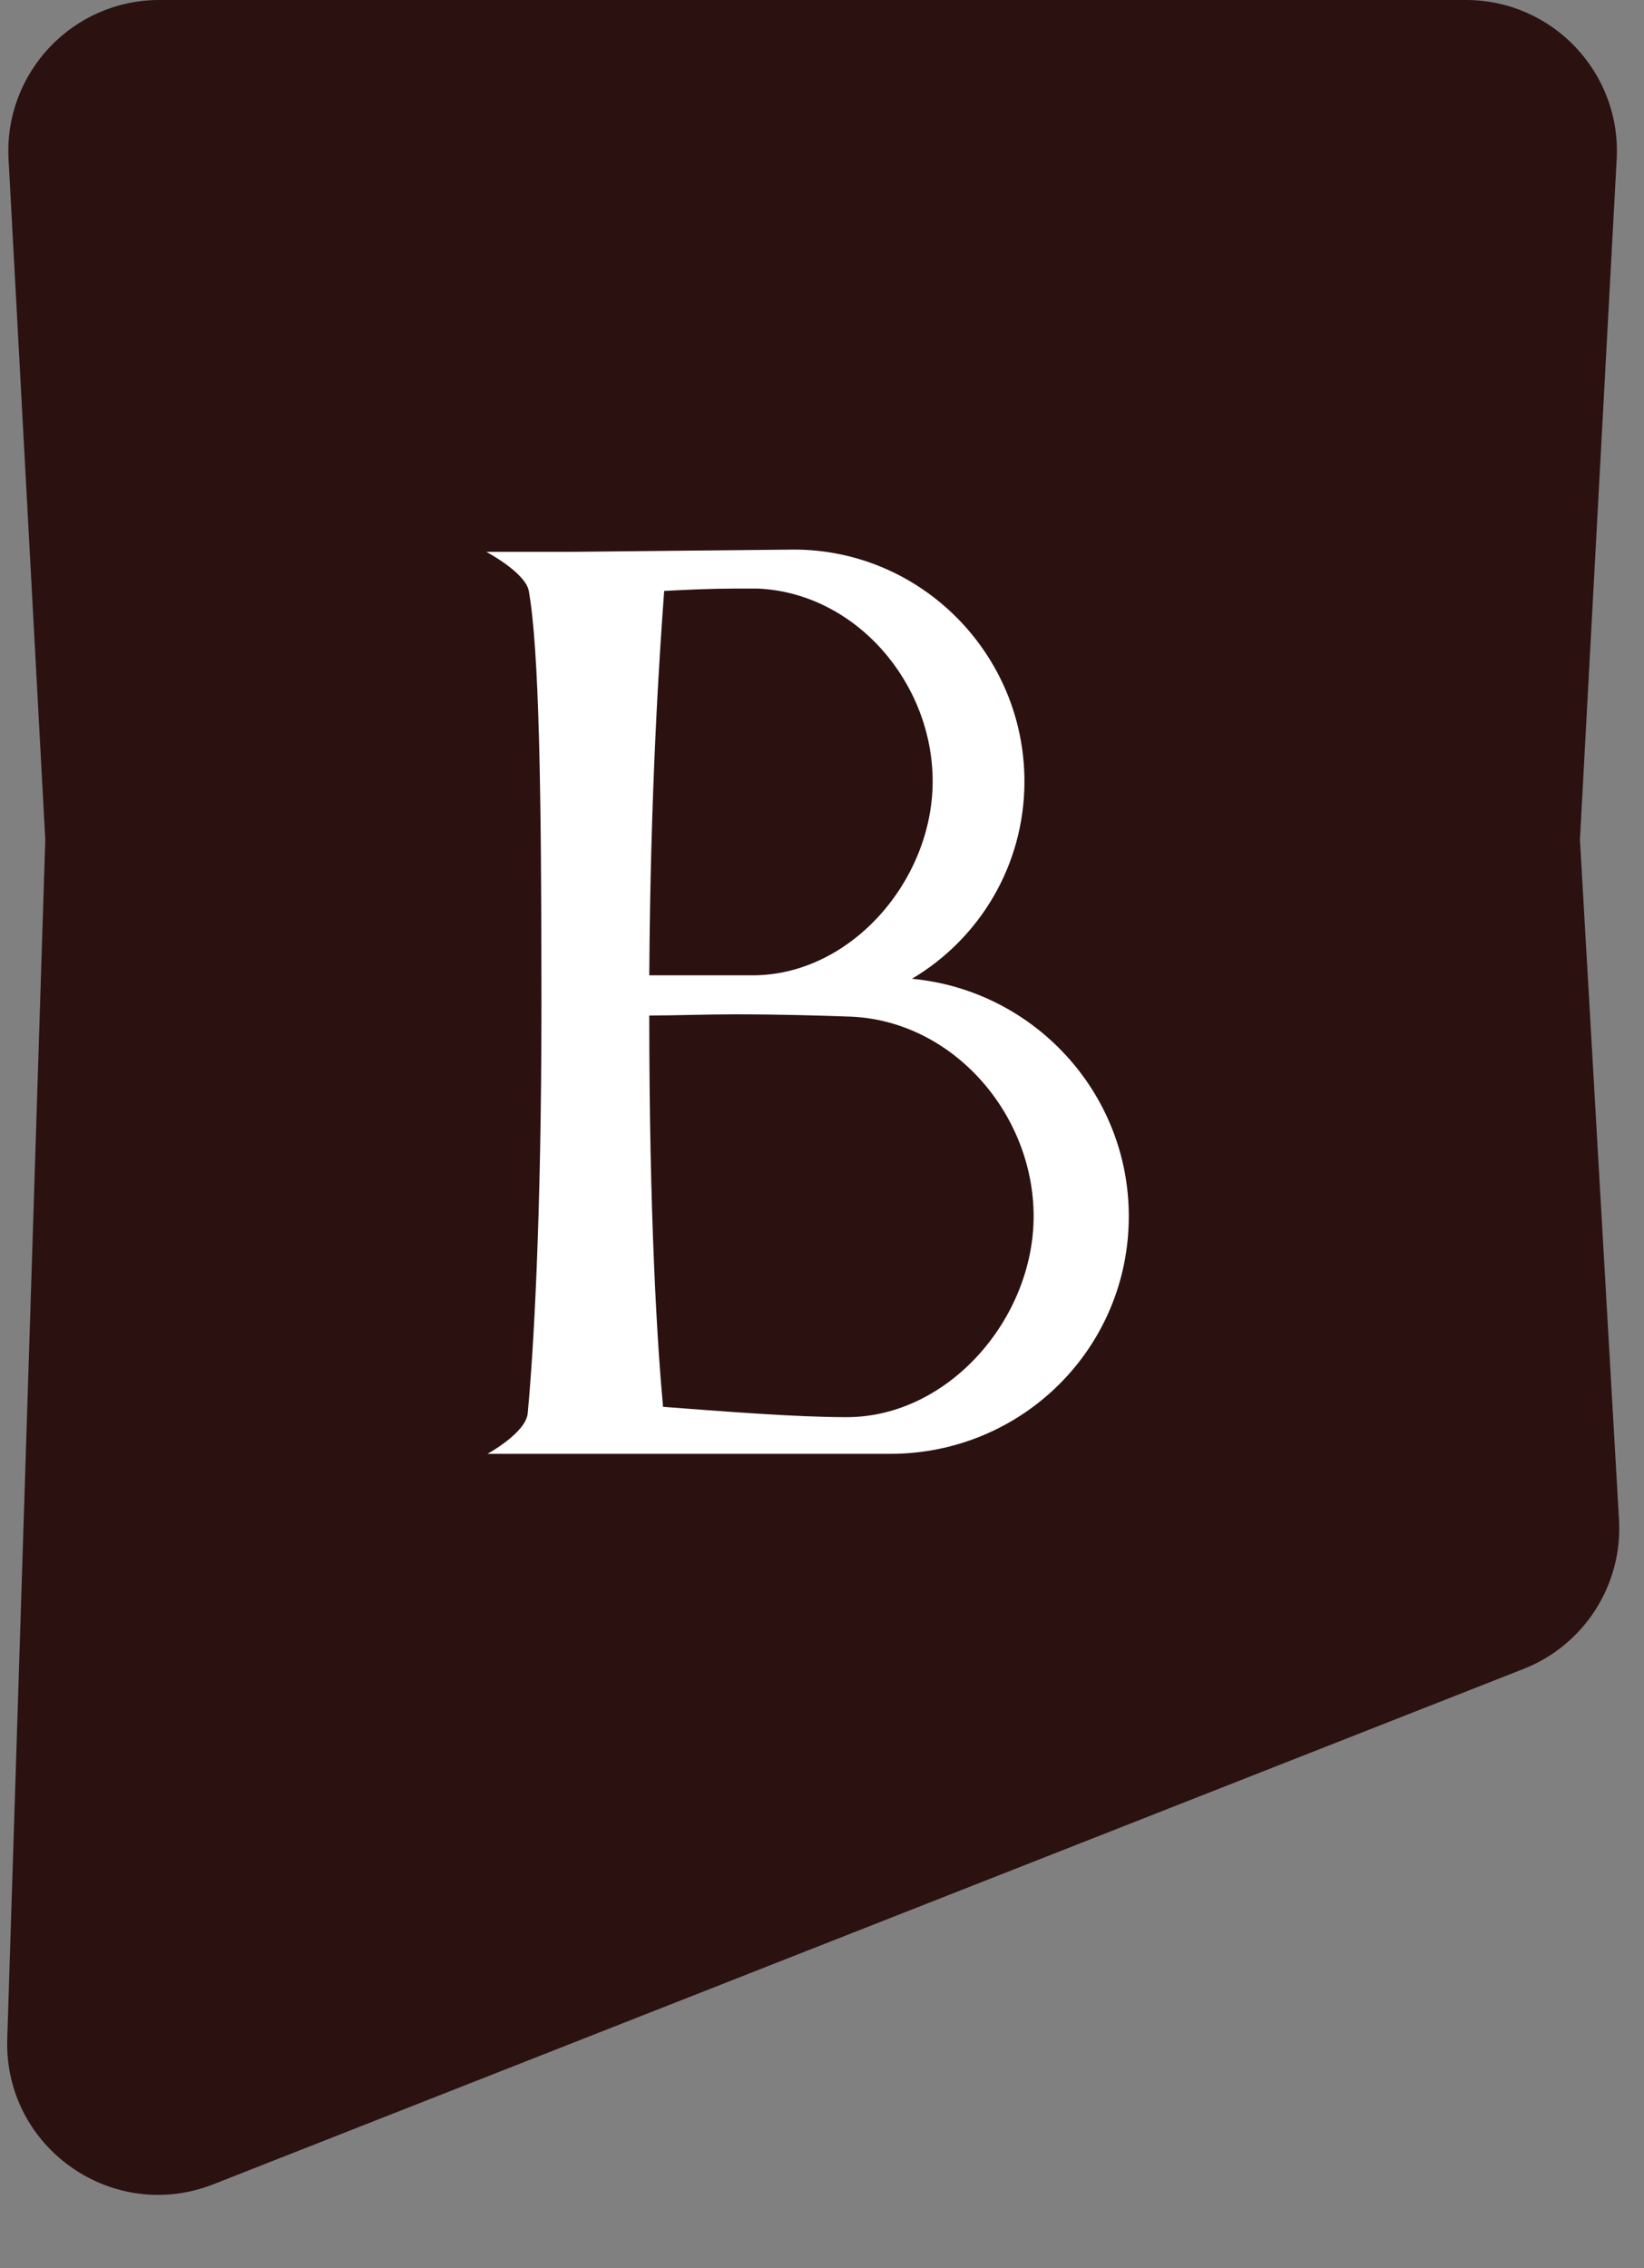
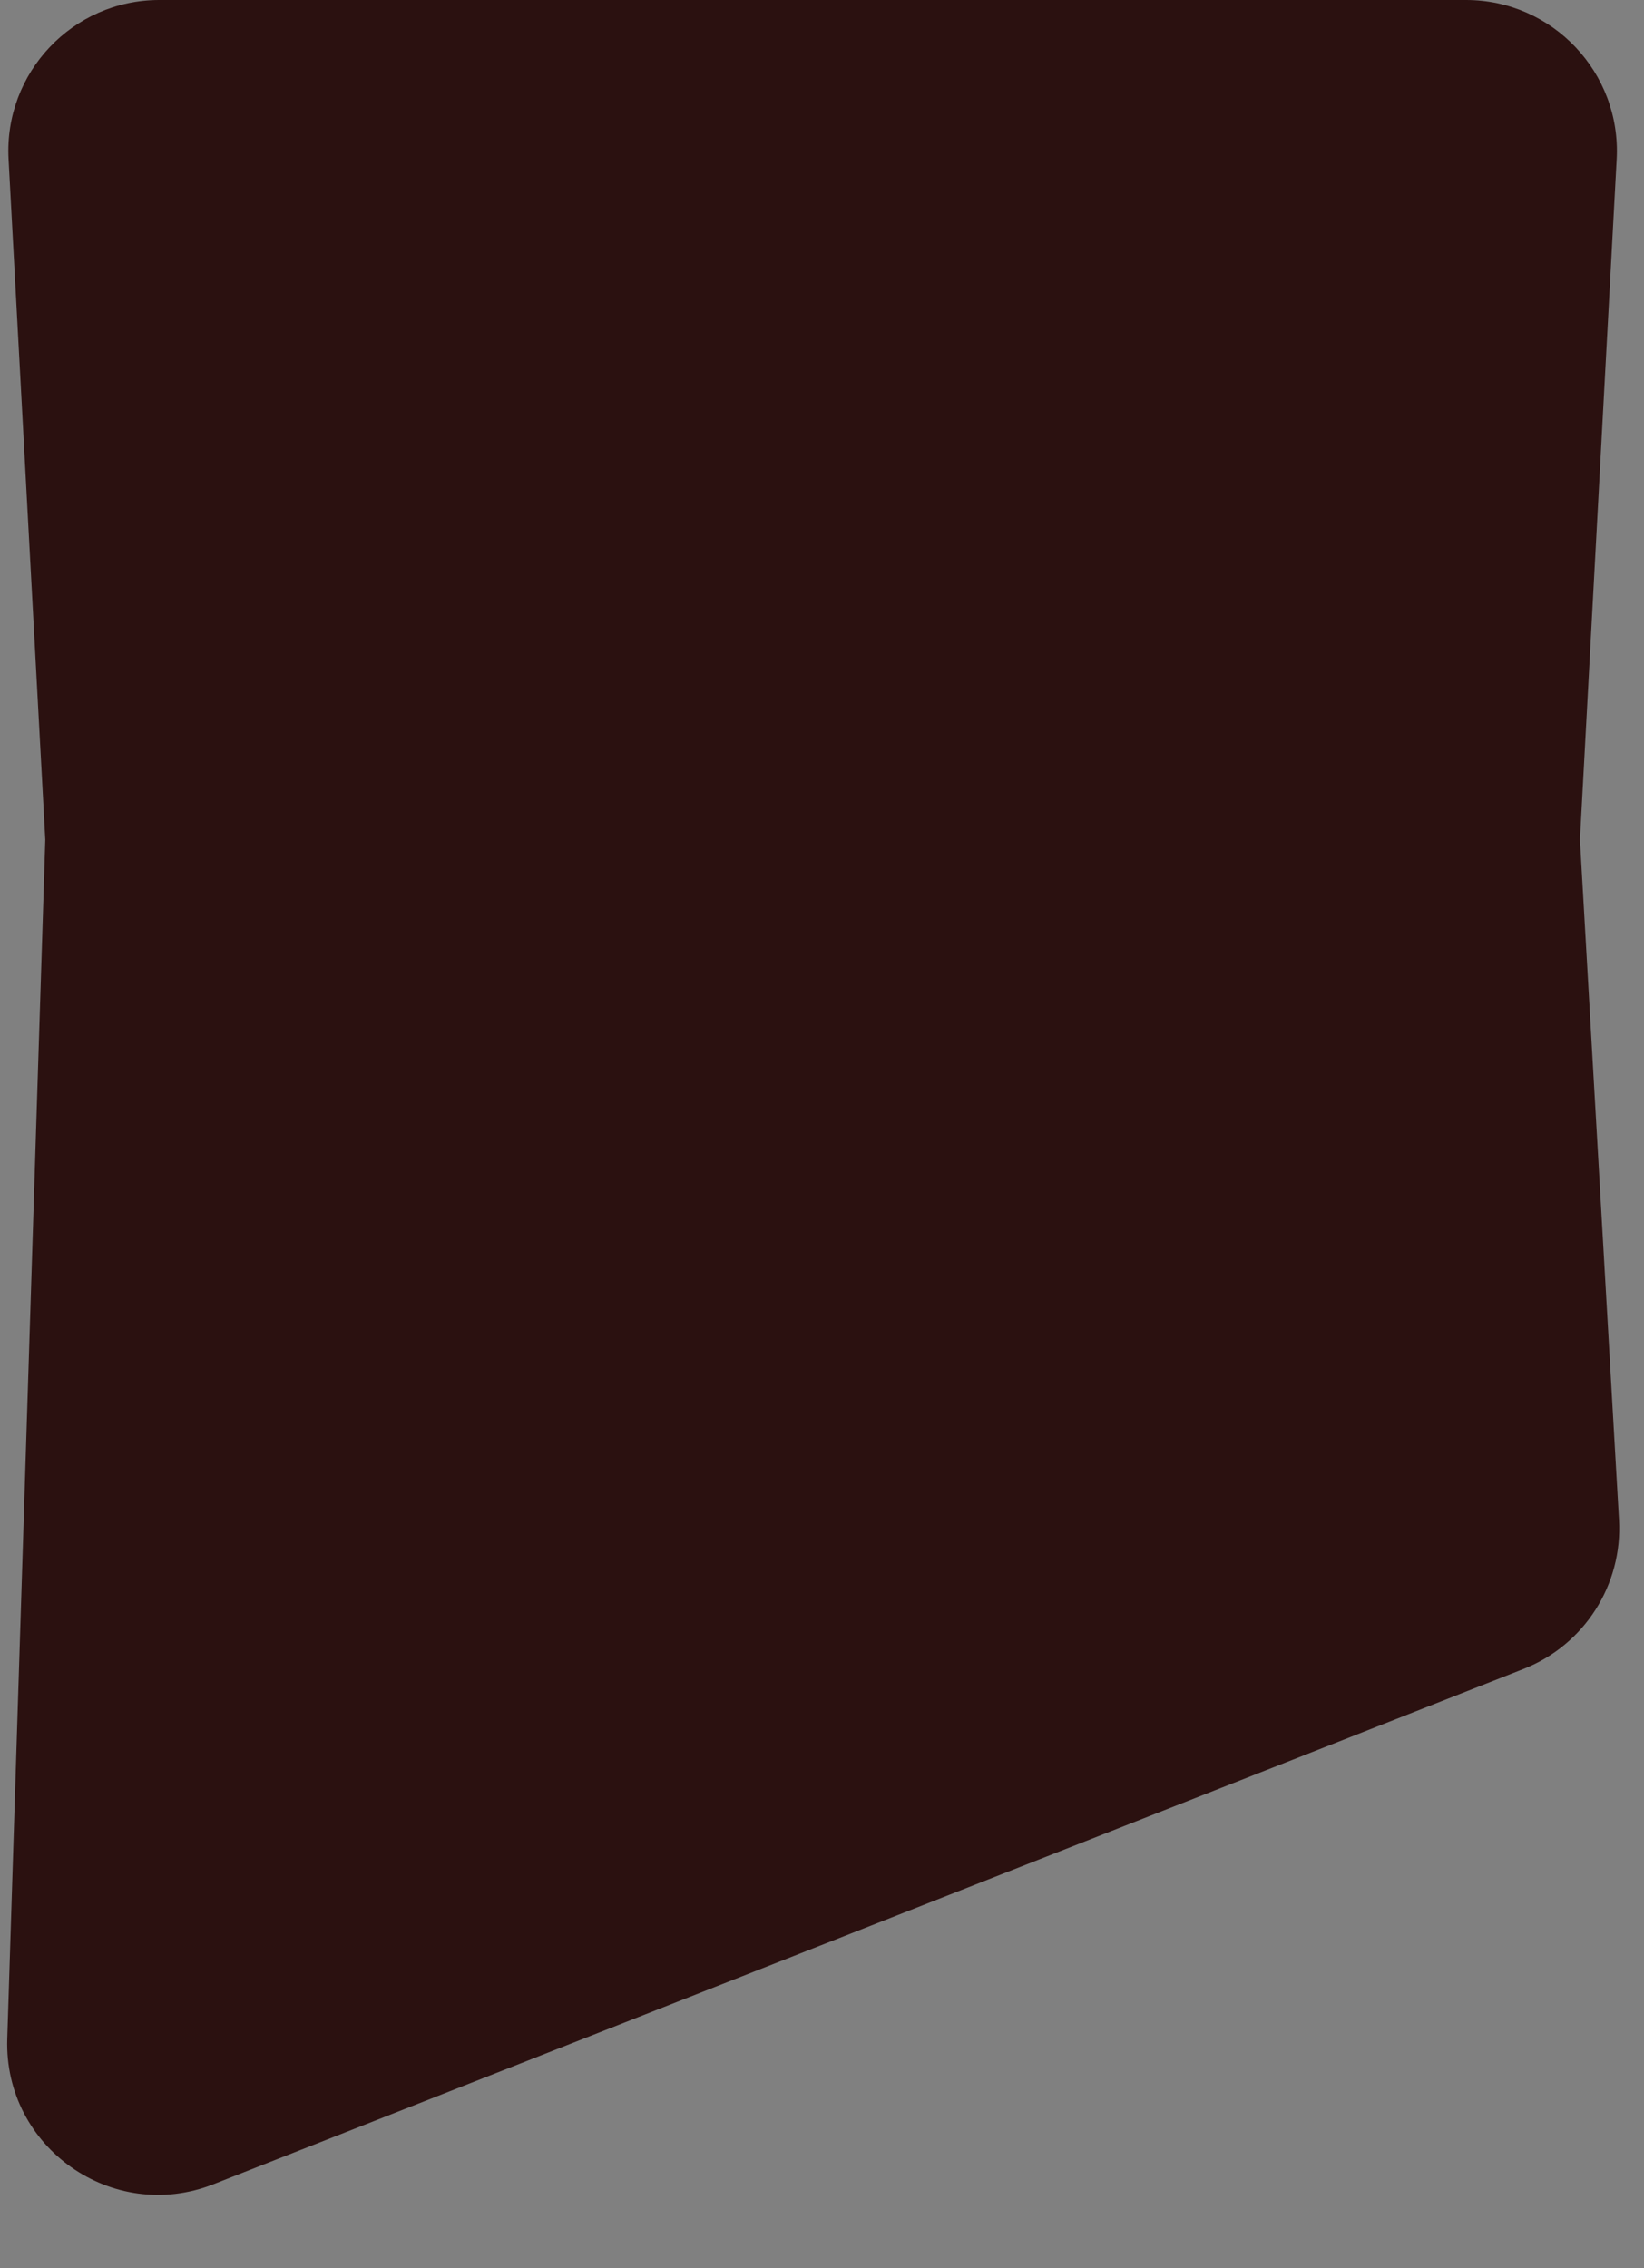
<svg xmlns="http://www.w3.org/2000/svg" width="29" height="40" viewBox="0 0 29 40" fill="none">
  <rect x="0" y="0" width="29" height="40" fill="#808080" stroke="none" />
  <path d="M25.859 0H2.81C1.283 0 0.069 1.282 0.151 2.807L0.799 14.808L0.128 35.957C0.068 37.87 1.984 39.22 3.764 38.52L26.875 29.432C27.946 29.011 28.625 27.95 28.559 26.801L27.87 14.808L28.518 2.807C28.6 1.282 27.386 0 25.859 0Z" fill="#2B1110" />
-   <path d="M9.328 10.421C9.267 10.097 8.579 9.732 8.579 9.732H10.056L14.003 9.692C16.249 9.692 18.071 11.534 18.071 13.78C18.071 15.257 17.281 16.553 16.087 17.261C18.233 17.463 19.912 19.265 19.912 21.45C19.912 23.777 18.03 25.639 15.703 25.639H8.599C8.599 25.639 9.267 25.275 9.308 24.931C9.409 23.858 9.551 21.531 9.551 17.706C9.551 13.902 9.51 11.453 9.328 10.421ZM18.233 21.45C18.233 19.649 16.816 18.01 15.015 17.929C14.468 17.909 13.72 17.888 12.971 17.888C12.444 17.888 11.918 17.909 11.453 17.909C11.453 21.47 11.595 23.717 11.696 24.81C12.768 24.891 14.043 24.992 14.934 24.992C16.735 24.992 18.233 23.251 18.233 21.45ZM13.375 10.38H12.95C12.546 10.38 12.121 10.4 11.716 10.421C11.635 11.513 11.473 13.922 11.453 17.2H13.274C15.015 17.2 16.452 15.521 16.452 13.78C16.452 12.04 15.096 10.461 13.375 10.38Z" fill="white" />
</svg>